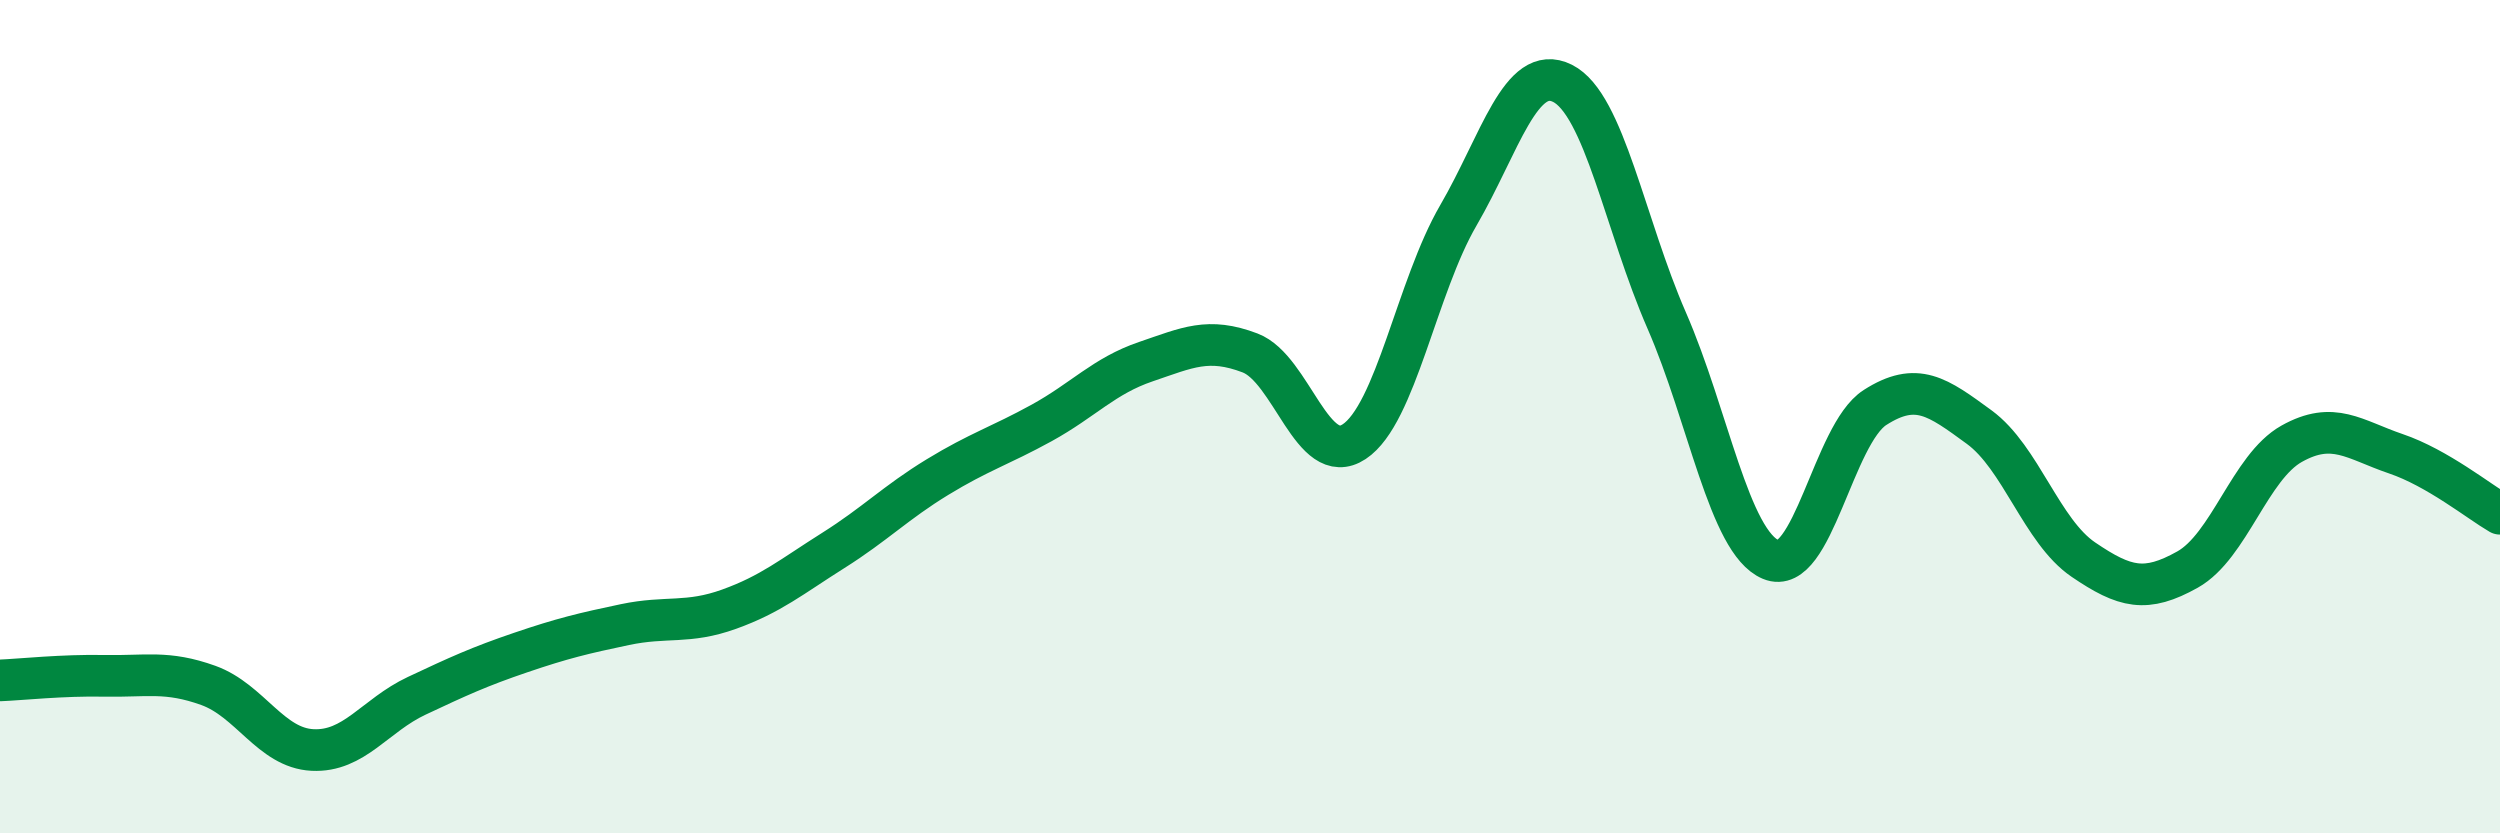
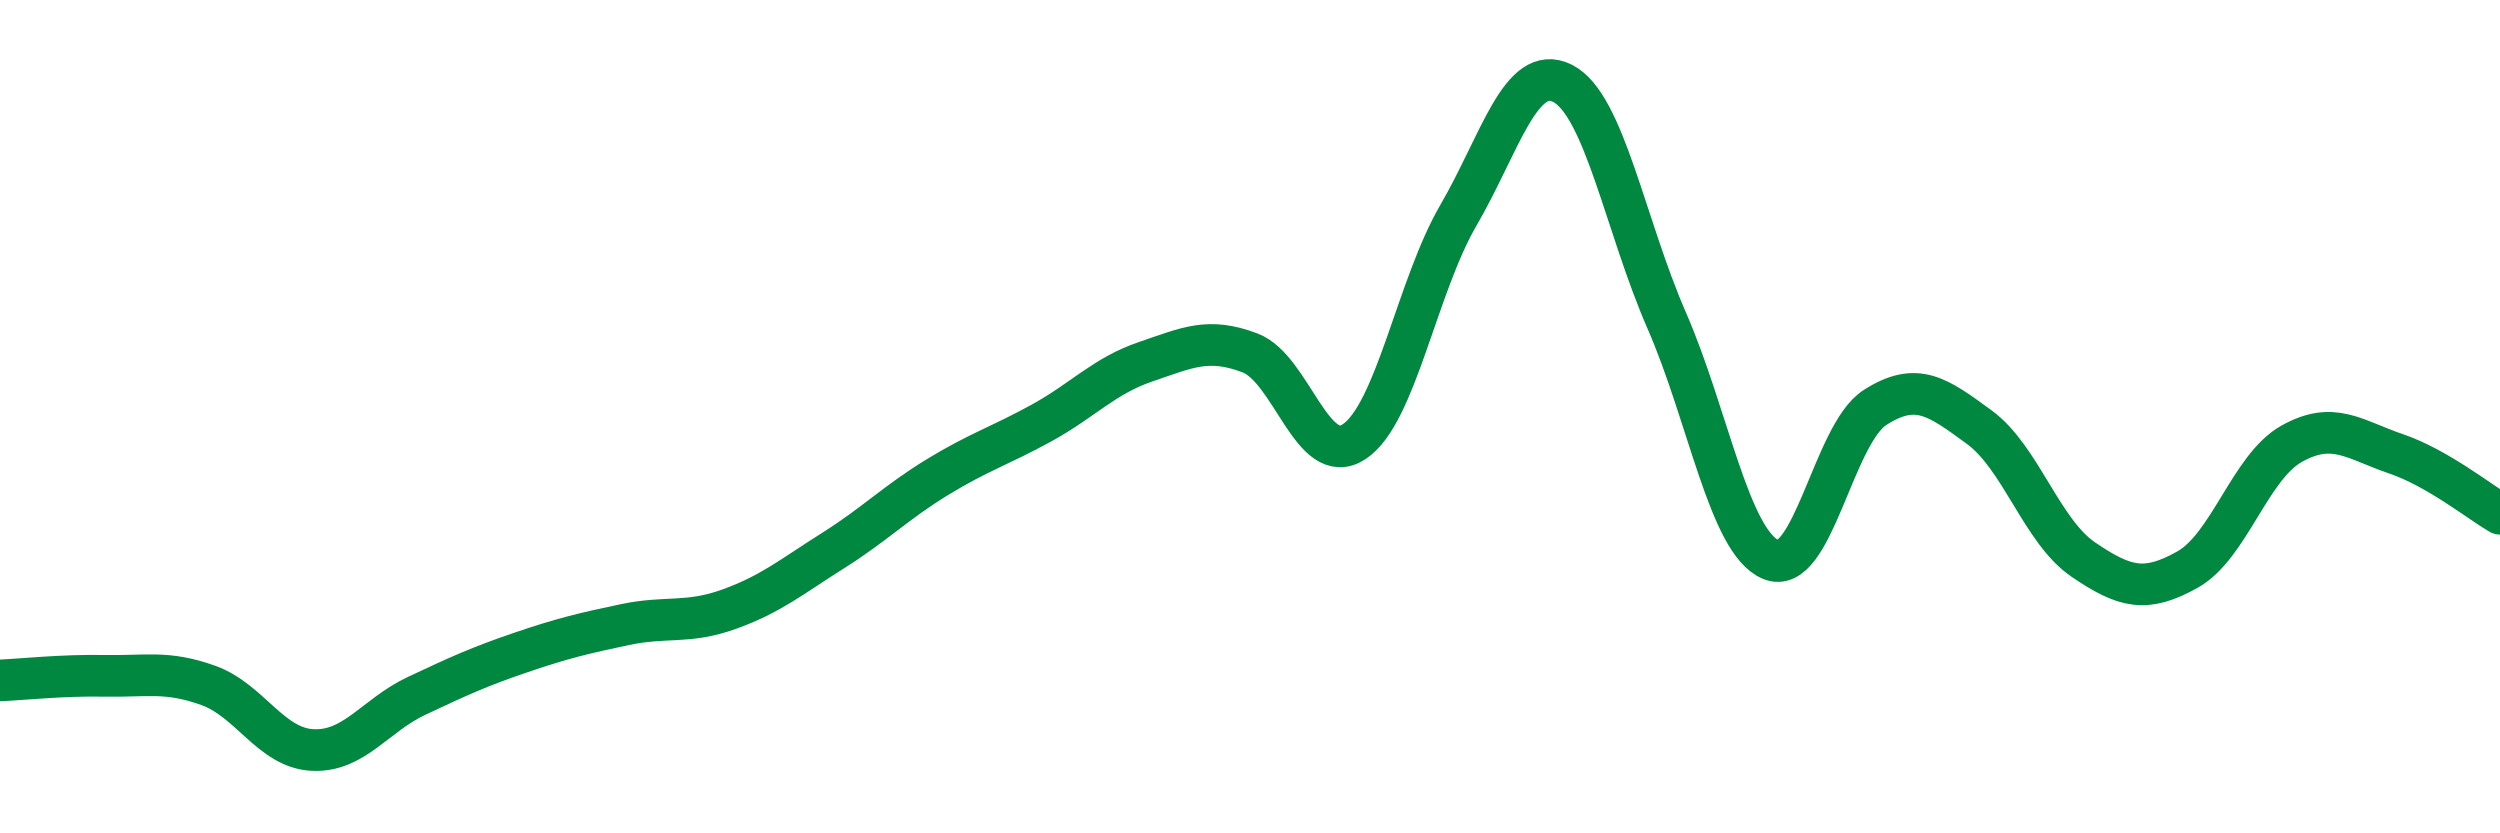
<svg xmlns="http://www.w3.org/2000/svg" width="60" height="20" viewBox="0 0 60 20">
-   <path d="M 0,16.33 C 0.5,16.31 1.5,16.2 2.5,16.22 C 3.5,16.24 4,16.09 5,16.45 C 6,16.81 6.5,17.95 7.5,18 C 8.5,18.05 9,17.17 10,16.7 C 11,16.23 11.5,16 12.5,15.66 C 13.5,15.32 14,15.2 15,14.99 C 16,14.78 16.5,14.98 17.5,14.62 C 18.5,14.26 19,13.84 20,13.21 C 21,12.58 21.5,12.06 22.5,11.45 C 23.5,10.84 24,10.7 25,10.15 C 26,9.6 26.5,9.02 27.5,8.68 C 28.5,8.34 29,8.09 30,8.47 C 31,8.85 31.5,11.26 32.5,10.6 C 33.5,9.94 34,6.89 35,5.17 C 36,3.45 36.5,1.5 37.5,2 C 38.5,2.5 39,5.4 40,7.69 C 41,9.98 41.5,13.01 42.5,13.43 C 43.5,13.85 44,10.42 45,9.78 C 46,9.14 46.5,9.52 47.5,10.25 C 48.5,10.98 49,12.75 50,13.43 C 51,14.11 51.5,14.23 52.5,13.67 C 53.5,13.11 54,11.21 55,10.65 C 56,10.09 56.5,10.55 57.5,10.89 C 58.5,11.23 59.5,12.04 60,12.33L60 20L0 20Z" fill="#008740" opacity="0.1" stroke-linecap="round" stroke-linejoin="round" />
  <path d="M 0,16.33 C 0.5,16.31 1.5,16.2 2.5,16.22 C 3.5,16.24 4,16.09 5,16.45 C 6,16.81 6.5,17.95 7.5,18 C 8.5,18.05 9,17.17 10,16.7 C 11,16.23 11.5,16 12.5,15.66 C 13.5,15.32 14,15.2 15,14.99 C 16,14.78 16.5,14.98 17.5,14.62 C 18.5,14.26 19,13.84 20,13.21 C 21,12.58 21.5,12.06 22.5,11.45 C 23.5,10.84 24,10.7 25,10.15 C 26,9.6 26.5,9.02 27.5,8.68 C 28.5,8.34 29,8.09 30,8.47 C 31,8.85 31.5,11.26 32.5,10.6 C 33.5,9.94 34,6.89 35,5.17 C 36,3.45 36.5,1.5 37.5,2 C 38.5,2.5 39,5.4 40,7.69 C 41,9.98 41.5,13.01 42.5,13.43 C 43.5,13.85 44,10.42 45,9.78 C 46,9.14 46.5,9.52 47.5,10.25 C 48.5,10.98 49,12.75 50,13.43 C 51,14.11 51.5,14.23 52.5,13.67 C 53.5,13.11 54,11.21 55,10.65 C 56,10.09 56.5,10.55 57.5,10.89 C 58.5,11.23 59.5,12.04 60,12.33" stroke="#008740" stroke-width="1" fill="none" stroke-linecap="round" stroke-linejoin="round" />
</svg>